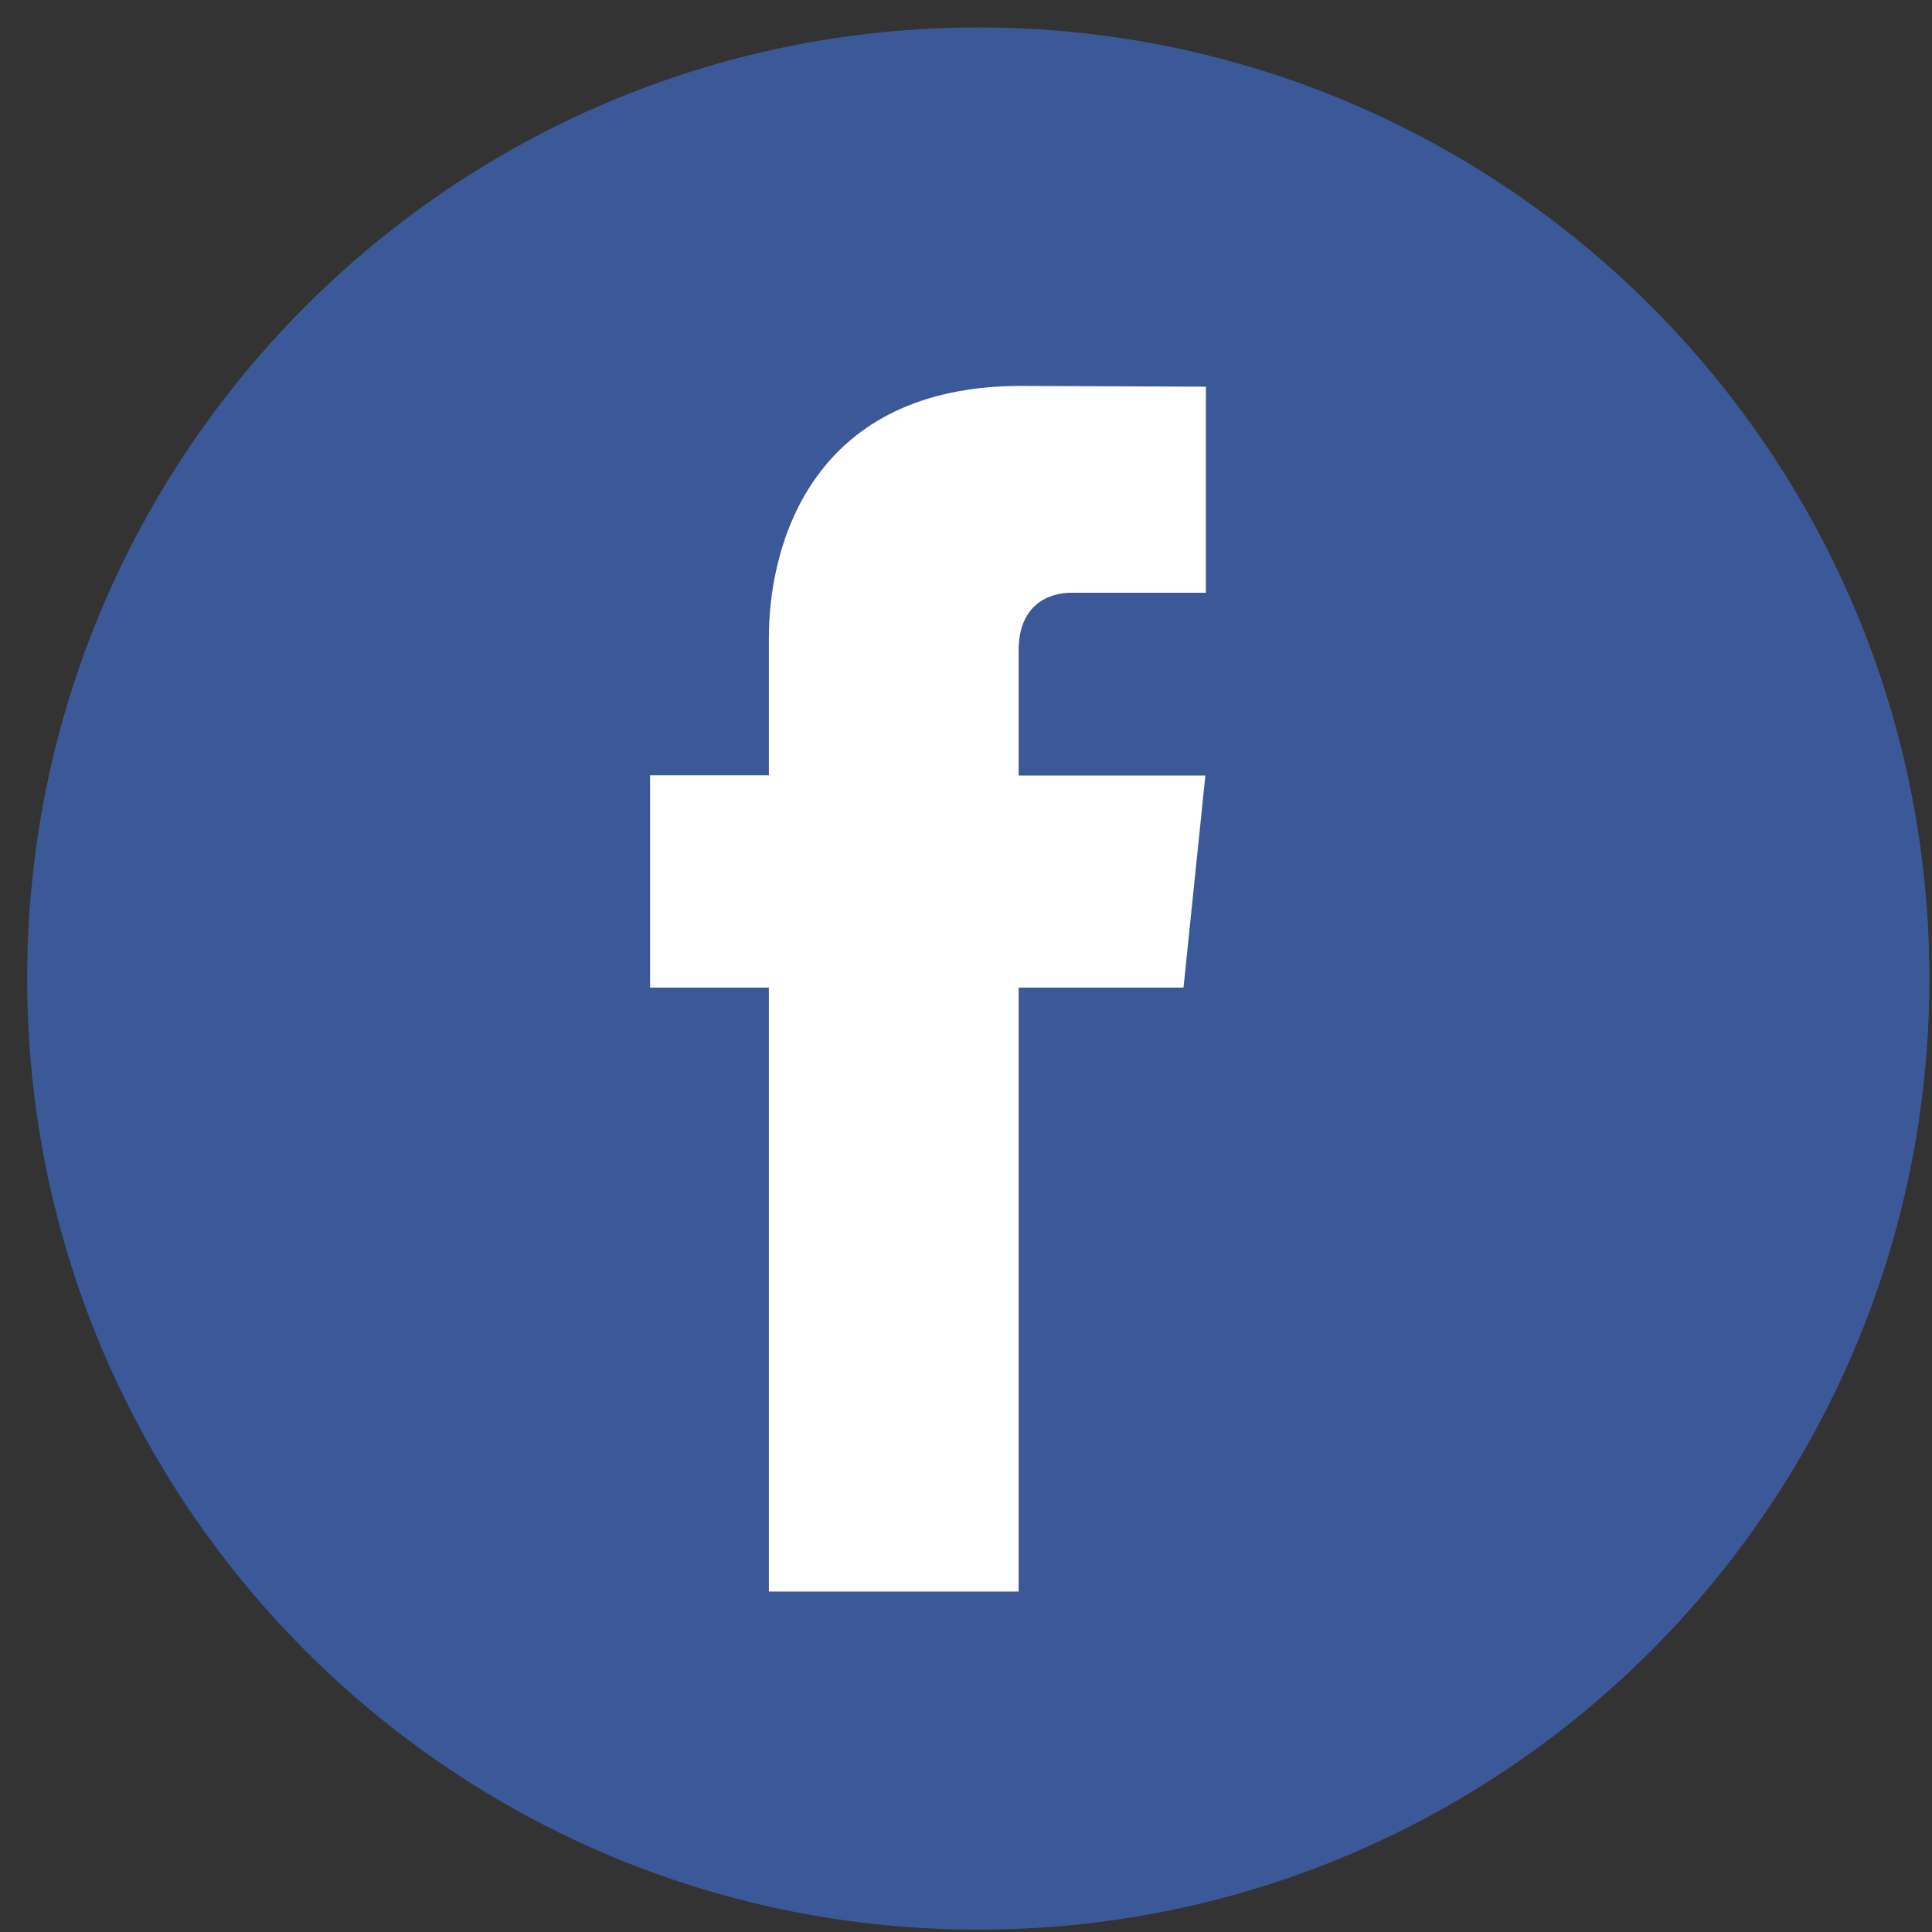
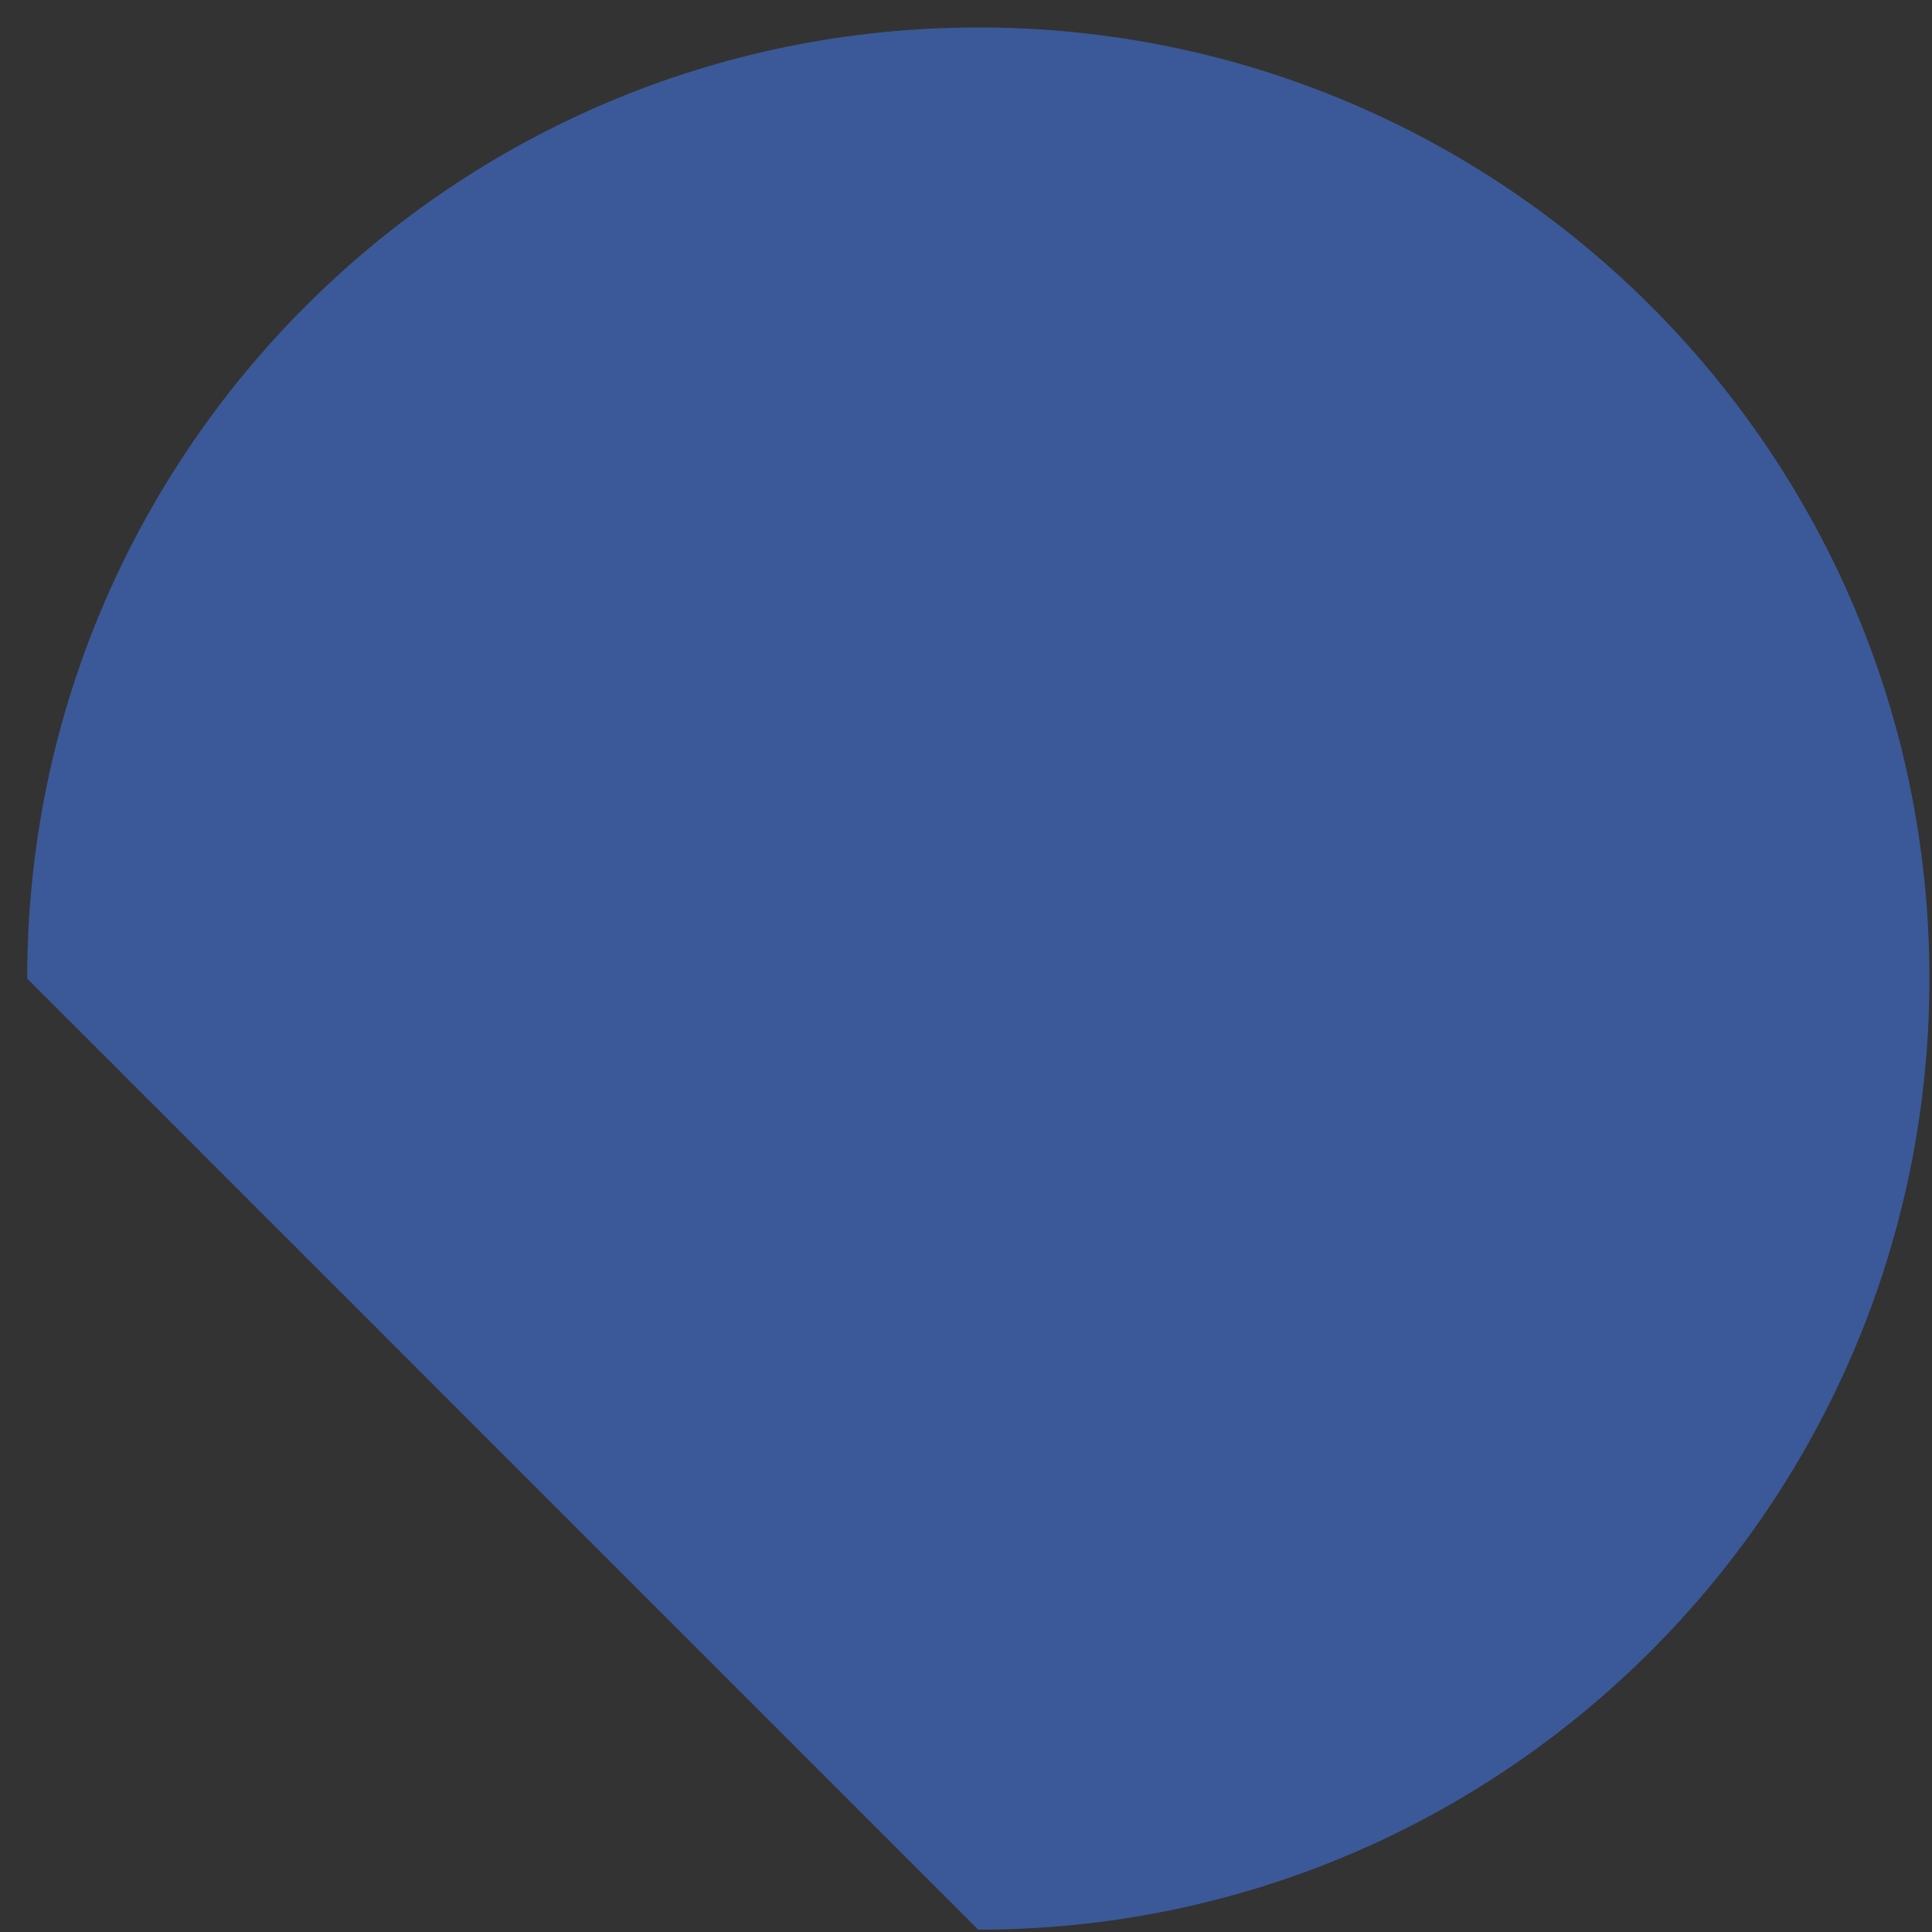
<svg xmlns="http://www.w3.org/2000/svg" width="29" height="29" viewBox="0 0 29 29" fill="none">
  <rect x="0" y="0" width="29" height="29" fill="#333333" stroke="none" />
-   <path d="M14.684 28.965C22.569 28.965 28.961 22.573 28.961 14.688C28.961 6.804 22.569 0.412 14.684 0.412C6.8 0.412 0.408 6.804 0.408 14.688C0.408 22.573 6.8 28.965 14.684 28.965Z" fill="#3B5998" />
-   <path d="M17.765 14.824H15.29V23.89H11.541V14.824H9.758V11.638H11.541V9.576C11.541 8.101 12.241 5.793 15.324 5.793L18.101 5.804V8.897H16.086C15.755 8.897 15.29 9.062 15.29 9.766V11.641H18.093L17.765 14.824Z" fill="white" />
+   <path d="M14.684 28.965C22.569 28.965 28.961 22.573 28.961 14.688C28.961 6.804 22.569 0.412 14.684 0.412C6.8 0.412 0.408 6.804 0.408 14.688Z" fill="#3B5998" />
</svg>